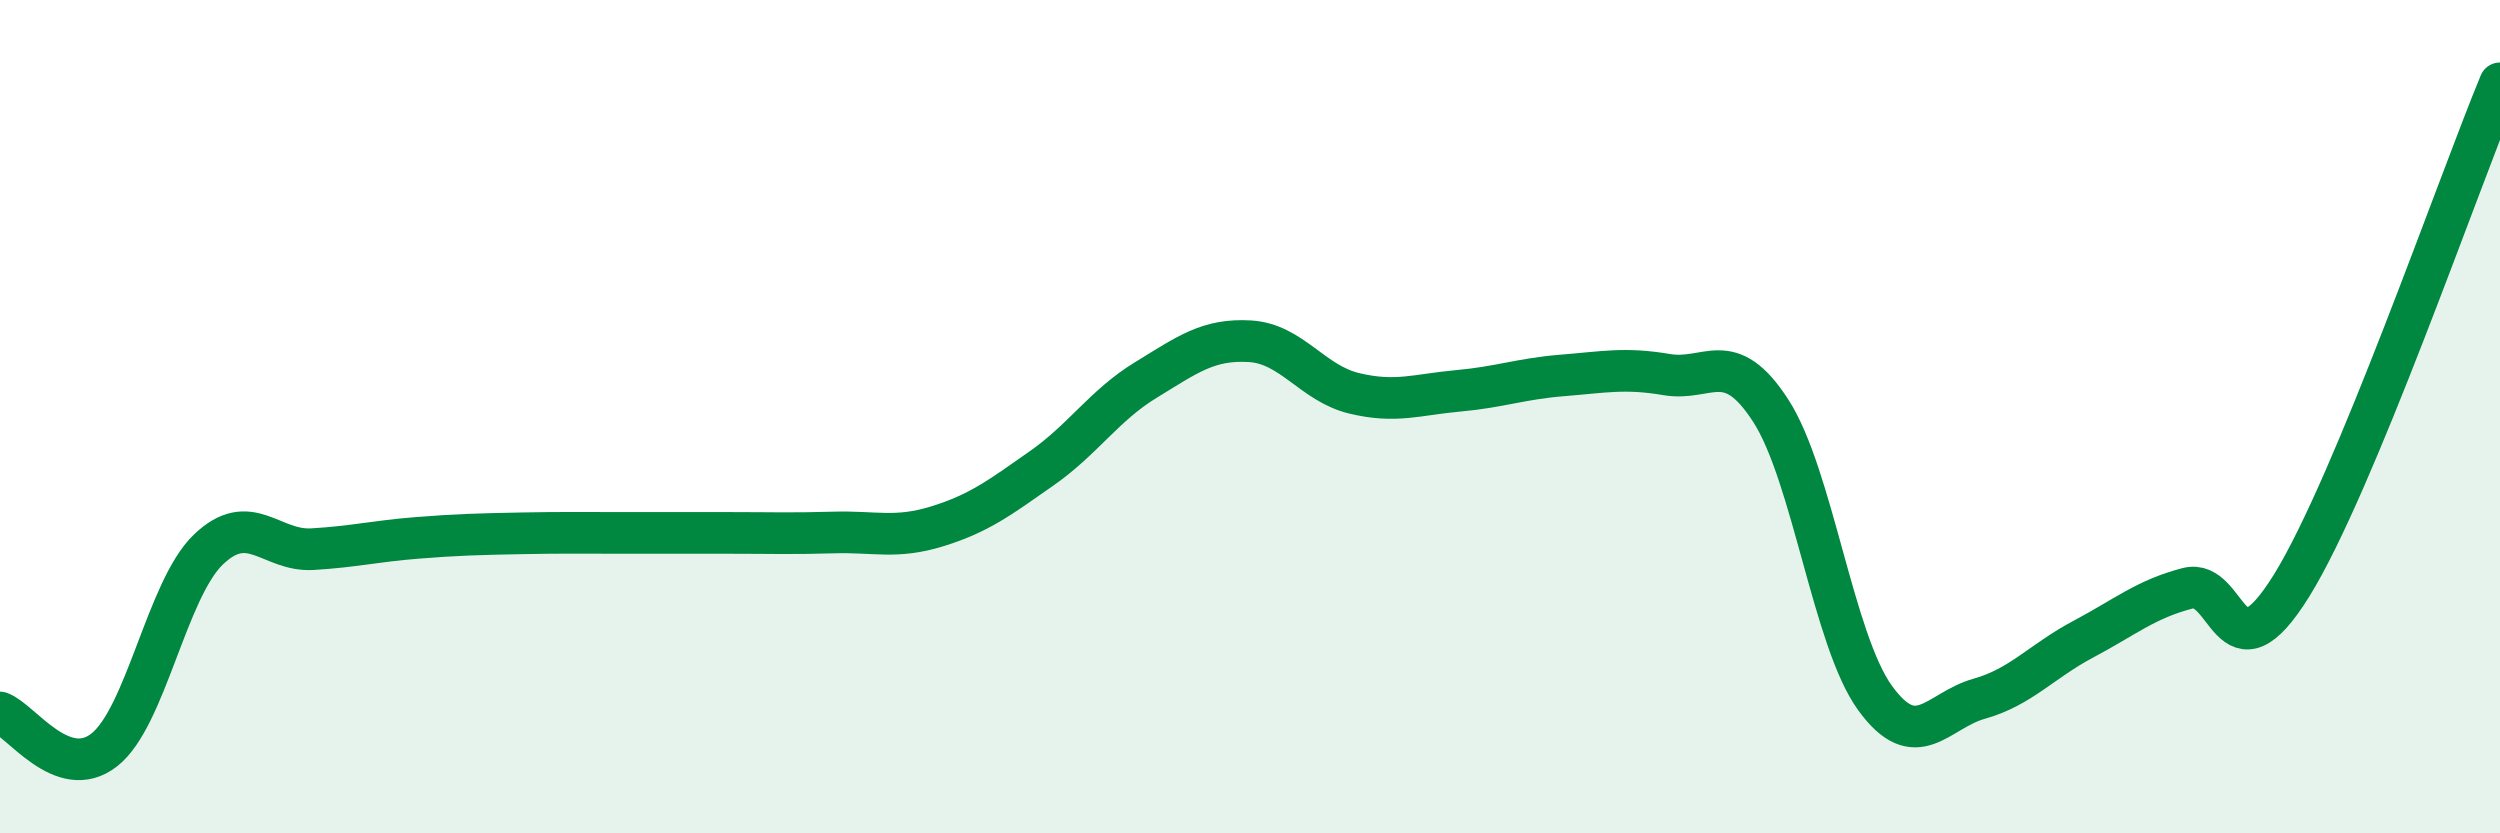
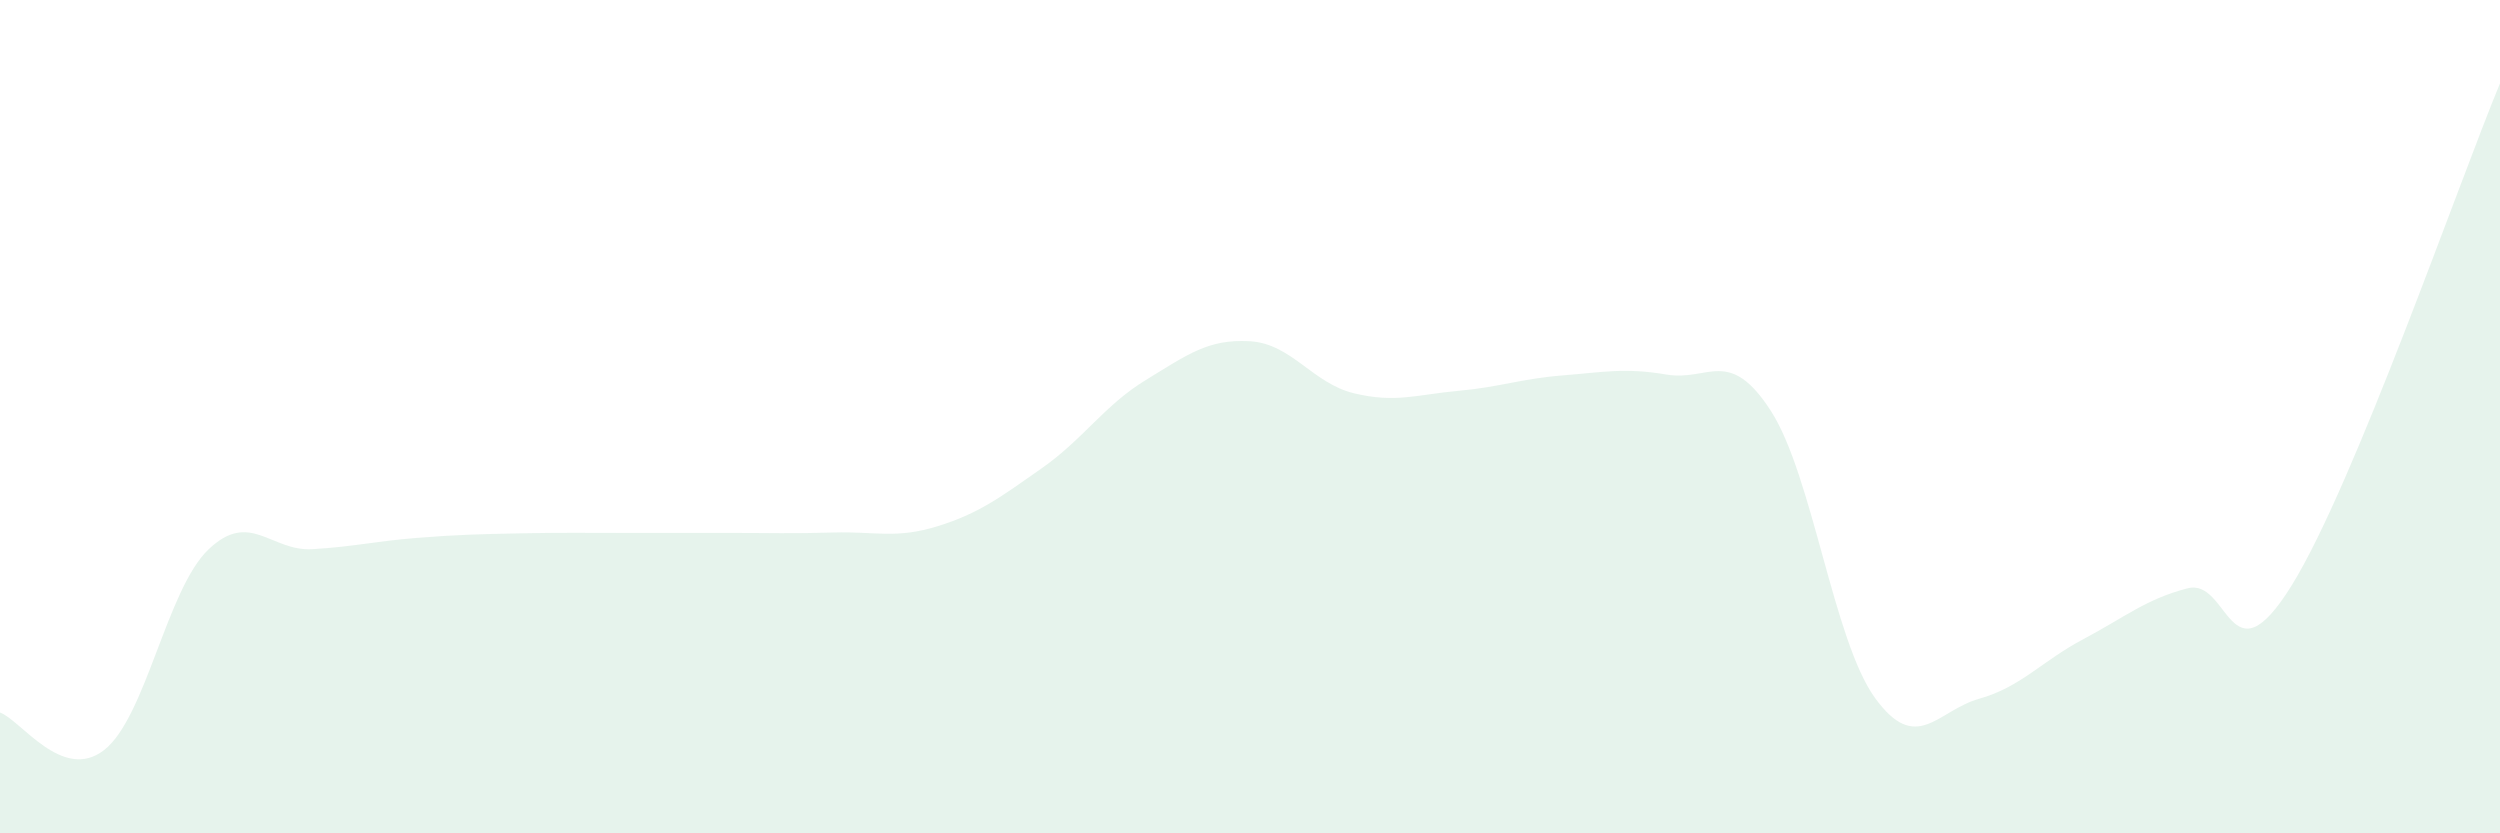
<svg xmlns="http://www.w3.org/2000/svg" width="60" height="20" viewBox="0 0 60 20">
  <path d="M 0,17.1 C 0.5,17.28 1.5,18.78 2.5,18 C 3.5,17.22 4,14.15 5,13.19 C 6,12.23 6.5,13.24 7.5,13.18 C 8.5,13.12 9,12.99 10,12.91 C 11,12.83 11.5,12.82 12.5,12.8 C 13.5,12.78 14,12.79 15,12.79 C 16,12.79 16.5,12.79 17.5,12.79 C 18.5,12.79 19,12.81 20,12.78 C 21,12.75 21.5,12.94 22.5,12.63 C 23.5,12.32 24,11.94 25,11.24 C 26,10.54 26.5,9.73 27.5,9.12 C 28.5,8.51 29,8.13 30,8.19 C 31,8.25 31.5,9.2 32.5,9.44 C 33.5,9.68 34,9.47 35,9.38 C 36,9.29 36.5,9.09 37.5,9.01 C 38.5,8.93 39,8.82 40,8.99 C 41,9.16 41.5,8.31 42.5,9.86 C 43.5,11.41 44,15.37 45,16.75 C 46,18.13 46.5,17.05 47.5,16.77 C 48.5,16.49 49,15.87 50,15.34 C 51,14.81 51.5,14.38 52.5,14.12 C 53.5,13.86 53.5,16.47 55,14.05 C 56.5,11.63 59,4.41 60,2L60 20L0 20Z" fill="#008740" opacity="0.1" stroke-linecap="round" stroke-linejoin="round" />
-   <path d="M 0,17.1 C 0.5,17.28 1.5,18.78 2.5,18 C 3.5,17.22 4,14.15 5,13.19 C 6,12.23 6.5,13.24 7.5,13.18 C 8.5,13.12 9,12.99 10,12.91 C 11,12.83 11.5,12.82 12.5,12.8 C 13.5,12.78 14,12.79 15,12.79 C 16,12.79 16.5,12.79 17.5,12.79 C 18.5,12.79 19,12.81 20,12.78 C 21,12.75 21.5,12.94 22.5,12.63 C 23.5,12.32 24,11.94 25,11.24 C 26,10.54 26.5,9.73 27.5,9.12 C 28.5,8.51 29,8.13 30,8.19 C 31,8.25 31.5,9.2 32.5,9.44 C 33.5,9.68 34,9.47 35,9.38 C 36,9.29 36.5,9.09 37.5,9.01 C 38.5,8.93 39,8.82 40,8.99 C 41,9.16 41.5,8.31 42.5,9.86 C 43.5,11.41 44,15.37 45,16.75 C 46,18.13 46.5,17.05 47.5,16.77 C 48.5,16.49 49,15.87 50,15.34 C 51,14.81 51.5,14.38 52.5,14.12 C 53.5,13.86 53.5,16.47 55,14.05 C 56.5,11.63 59,4.41 60,2" stroke="#008740" stroke-width="1" fill="none" stroke-linecap="round" stroke-linejoin="round" />
</svg>